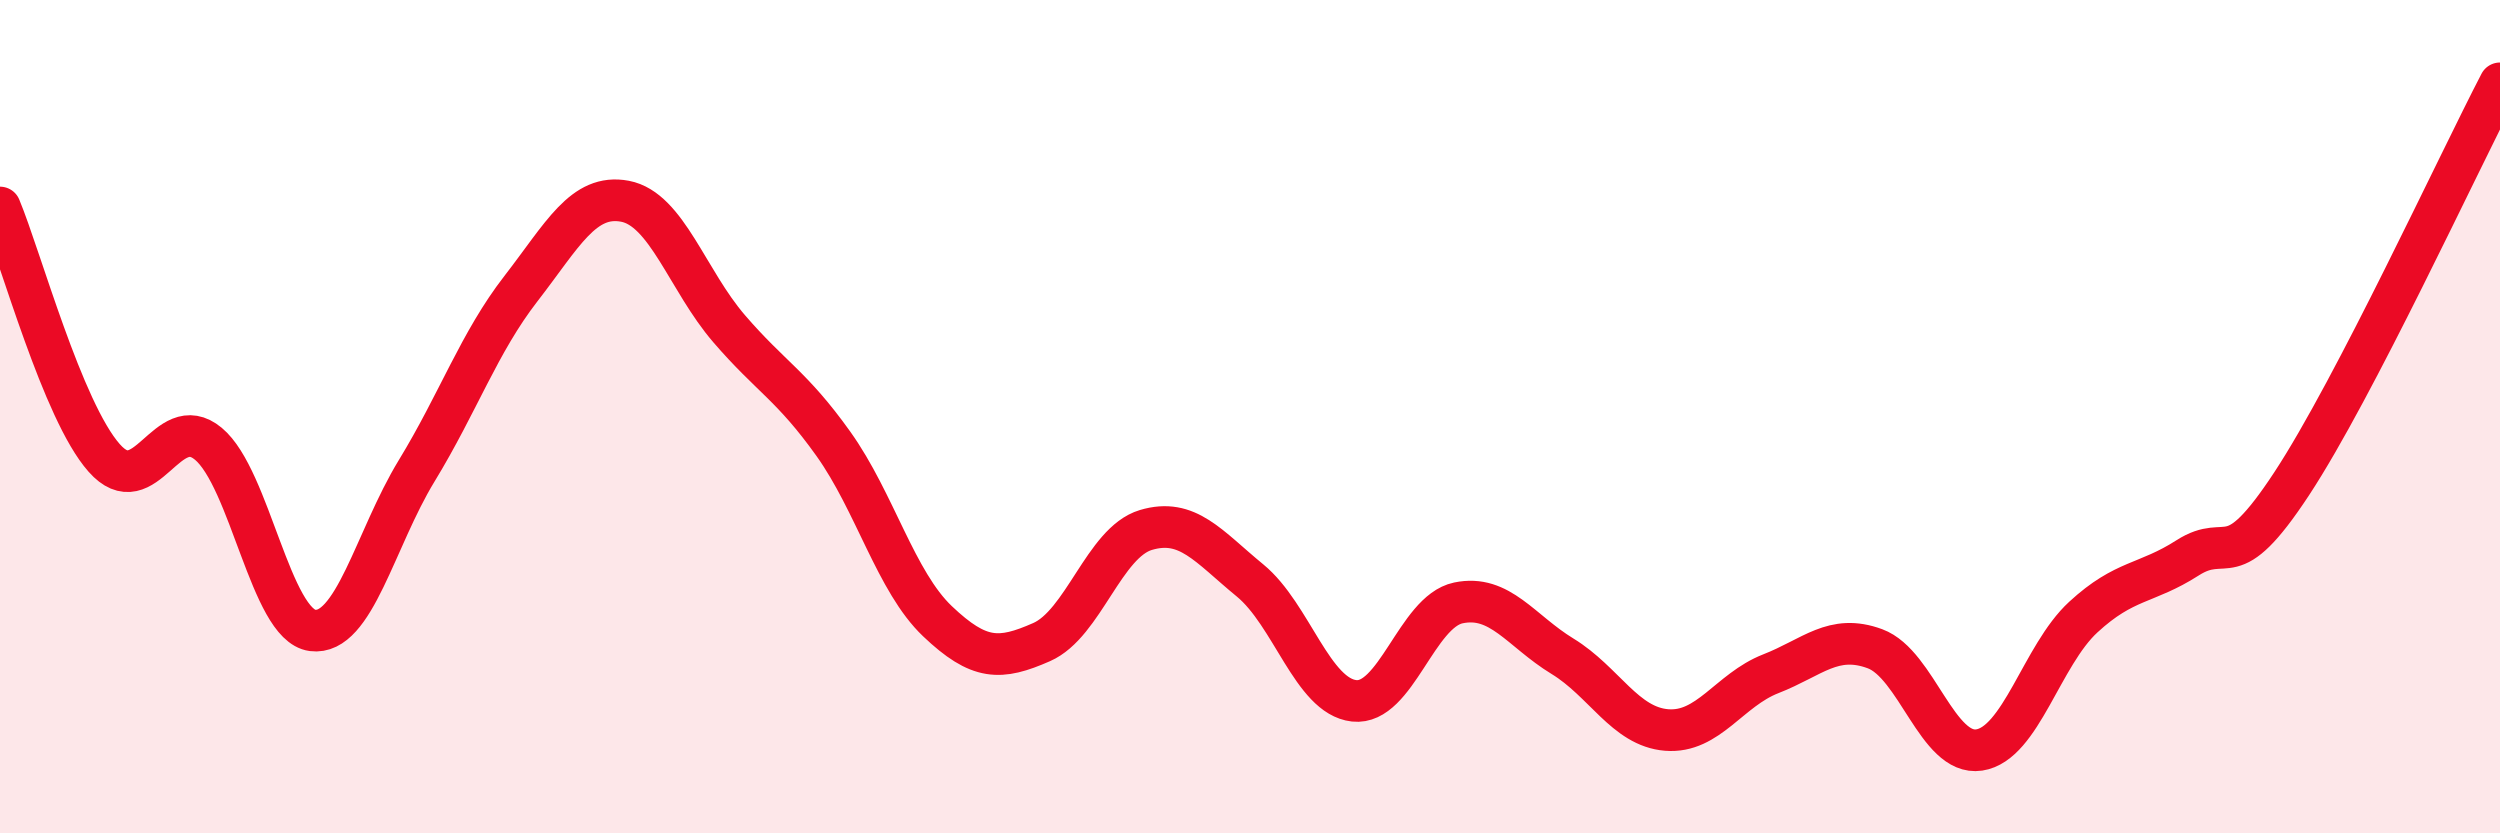
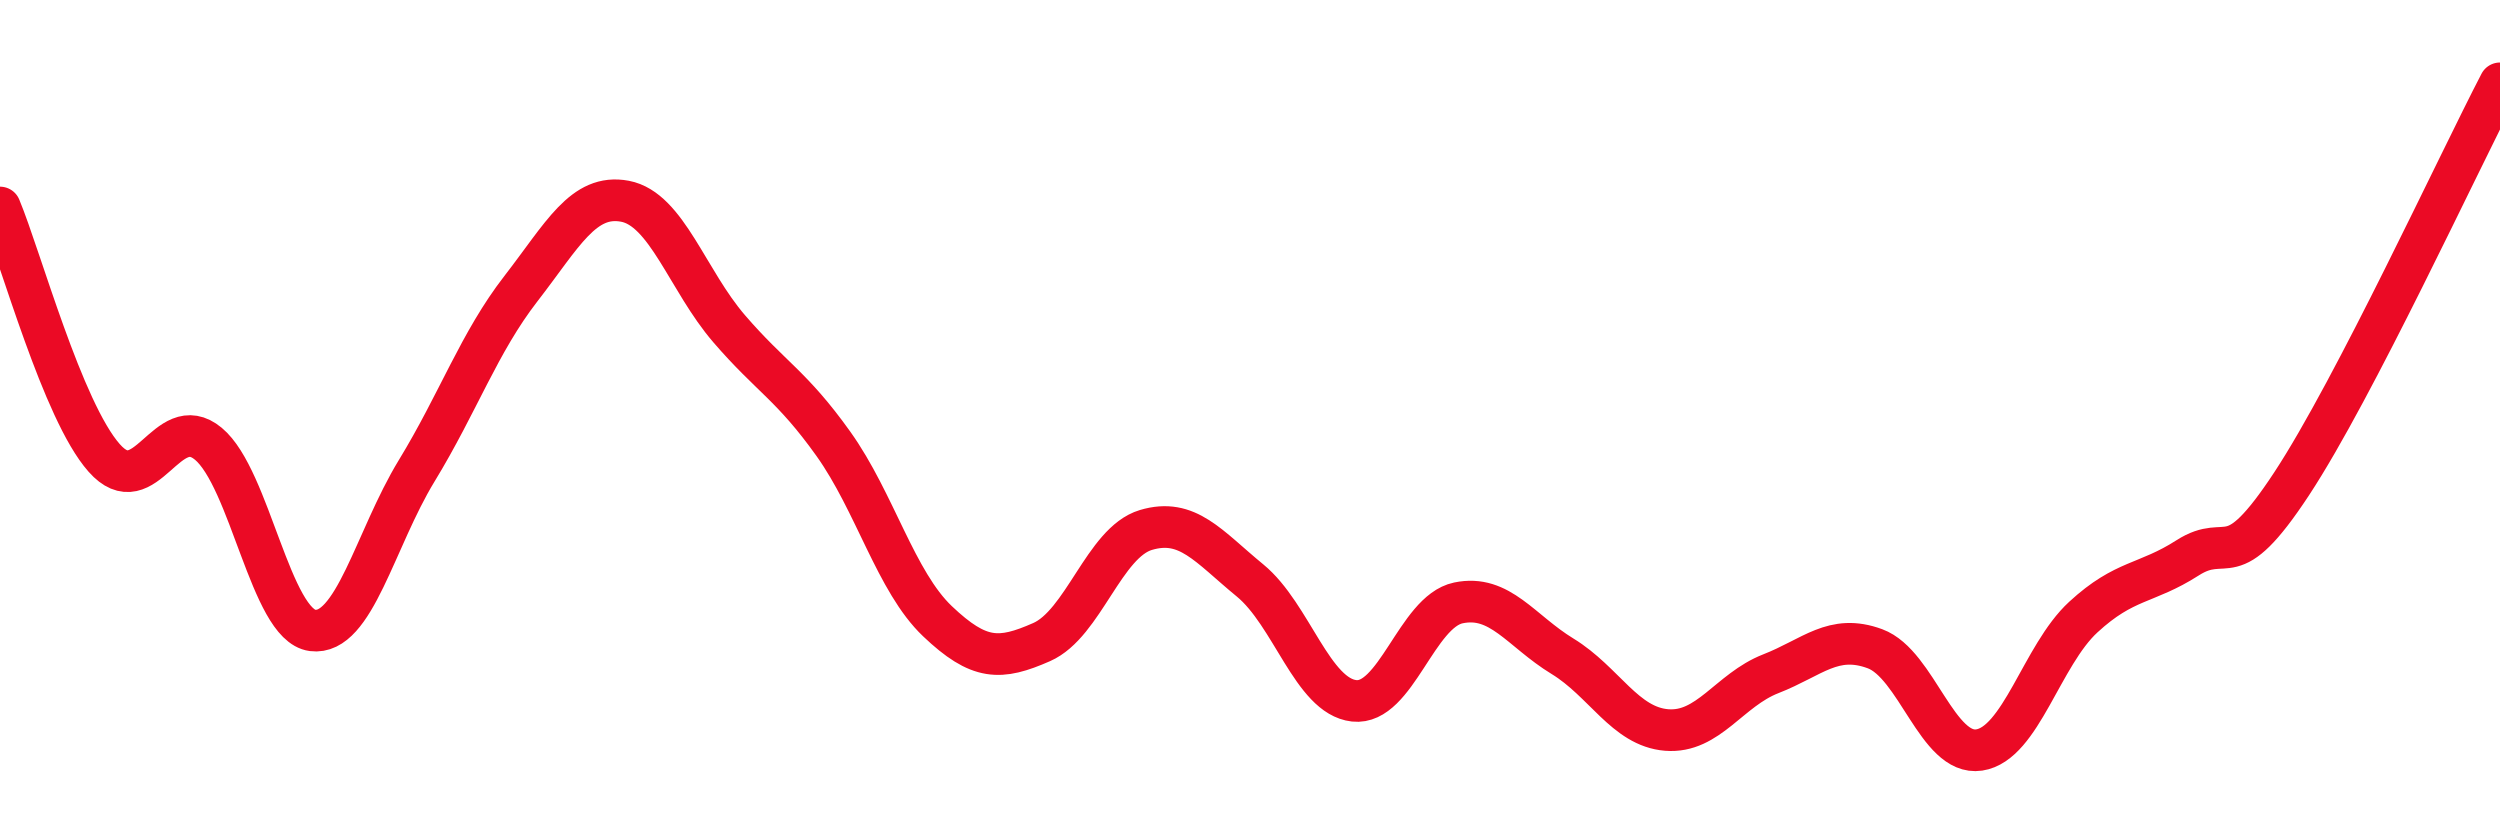
<svg xmlns="http://www.w3.org/2000/svg" width="60" height="20" viewBox="0 0 60 20">
-   <path d="M 0,4.98 C 0.5,6.18 1.5,9.86 2.5,10.99 C 3.5,12.12 4,9.82 5,10.65 C 6,11.48 6.5,15 7.5,15.13 C 8.5,15.26 9,12.94 10,11.3 C 11,9.66 11.5,8.22 12.5,6.93 C 13.5,5.64 14,4.64 15,4.83 C 16,5.02 16.5,6.73 17.5,7.89 C 18.5,9.05 19,9.25 20,10.65 C 21,12.05 21.5,13.96 22.5,14.91 C 23.5,15.86 24,15.85 25,15.41 C 26,14.97 26.5,13.02 27.5,12.72 C 28.5,12.42 29,13.11 30,13.93 C 31,14.75 31.5,16.71 32.5,16.82 C 33.5,16.93 34,14.68 35,14.47 C 36,14.26 36.5,15.14 37.5,15.75 C 38.5,16.36 39,17.44 40,17.52 C 41,17.6 41.5,16.56 42.5,16.17 C 43.5,15.78 44,15.2 45,15.57 C 46,15.94 46.5,18.15 47.5,18 C 48.5,17.85 49,15.73 50,14.81 C 51,13.89 51.5,14.03 52.5,13.39 C 53.5,12.75 53.5,13.89 55,11.61 C 56.5,9.33 59,3.92 60,2L60 20L0 20Z" fill="#EB0A25" opacity="0.1" stroke-linecap="round" stroke-linejoin="round" />
  <path d="M 0,4.98 C 0.5,6.18 1.5,9.86 2.5,10.99 C 3.5,12.12 4,9.82 5,10.65 C 6,11.48 6.5,15 7.5,15.13 C 8.5,15.26 9,12.94 10,11.3 C 11,9.66 11.5,8.22 12.5,6.93 C 13.5,5.64 14,4.64 15,4.83 C 16,5.02 16.5,6.73 17.5,7.89 C 18.5,9.05 19,9.25 20,10.65 C 21,12.05 21.5,13.96 22.5,14.91 C 23.5,15.86 24,15.85 25,15.41 C 26,14.97 26.5,13.02 27.5,12.72 C 28.5,12.42 29,13.11 30,13.93 C 31,14.75 31.5,16.71 32.5,16.82 C 33.5,16.93 34,14.68 35,14.47 C 36,14.26 36.5,15.14 37.5,15.75 C 38.5,16.36 39,17.44 40,17.52 C 41,17.6 41.5,16.56 42.5,16.17 C 43.5,15.78 44,15.2 45,15.57 C 46,15.94 46.5,18.15 47.5,18 C 48.5,17.85 49,15.73 50,14.81 C 51,13.89 51.5,14.03 52.5,13.39 C 53.5,12.75 53.5,13.89 55,11.61 C 56.5,9.33 59,3.92 60,2" stroke="#EB0A25" stroke-width="1" fill="none" stroke-linecap="round" stroke-linejoin="round" />
</svg>